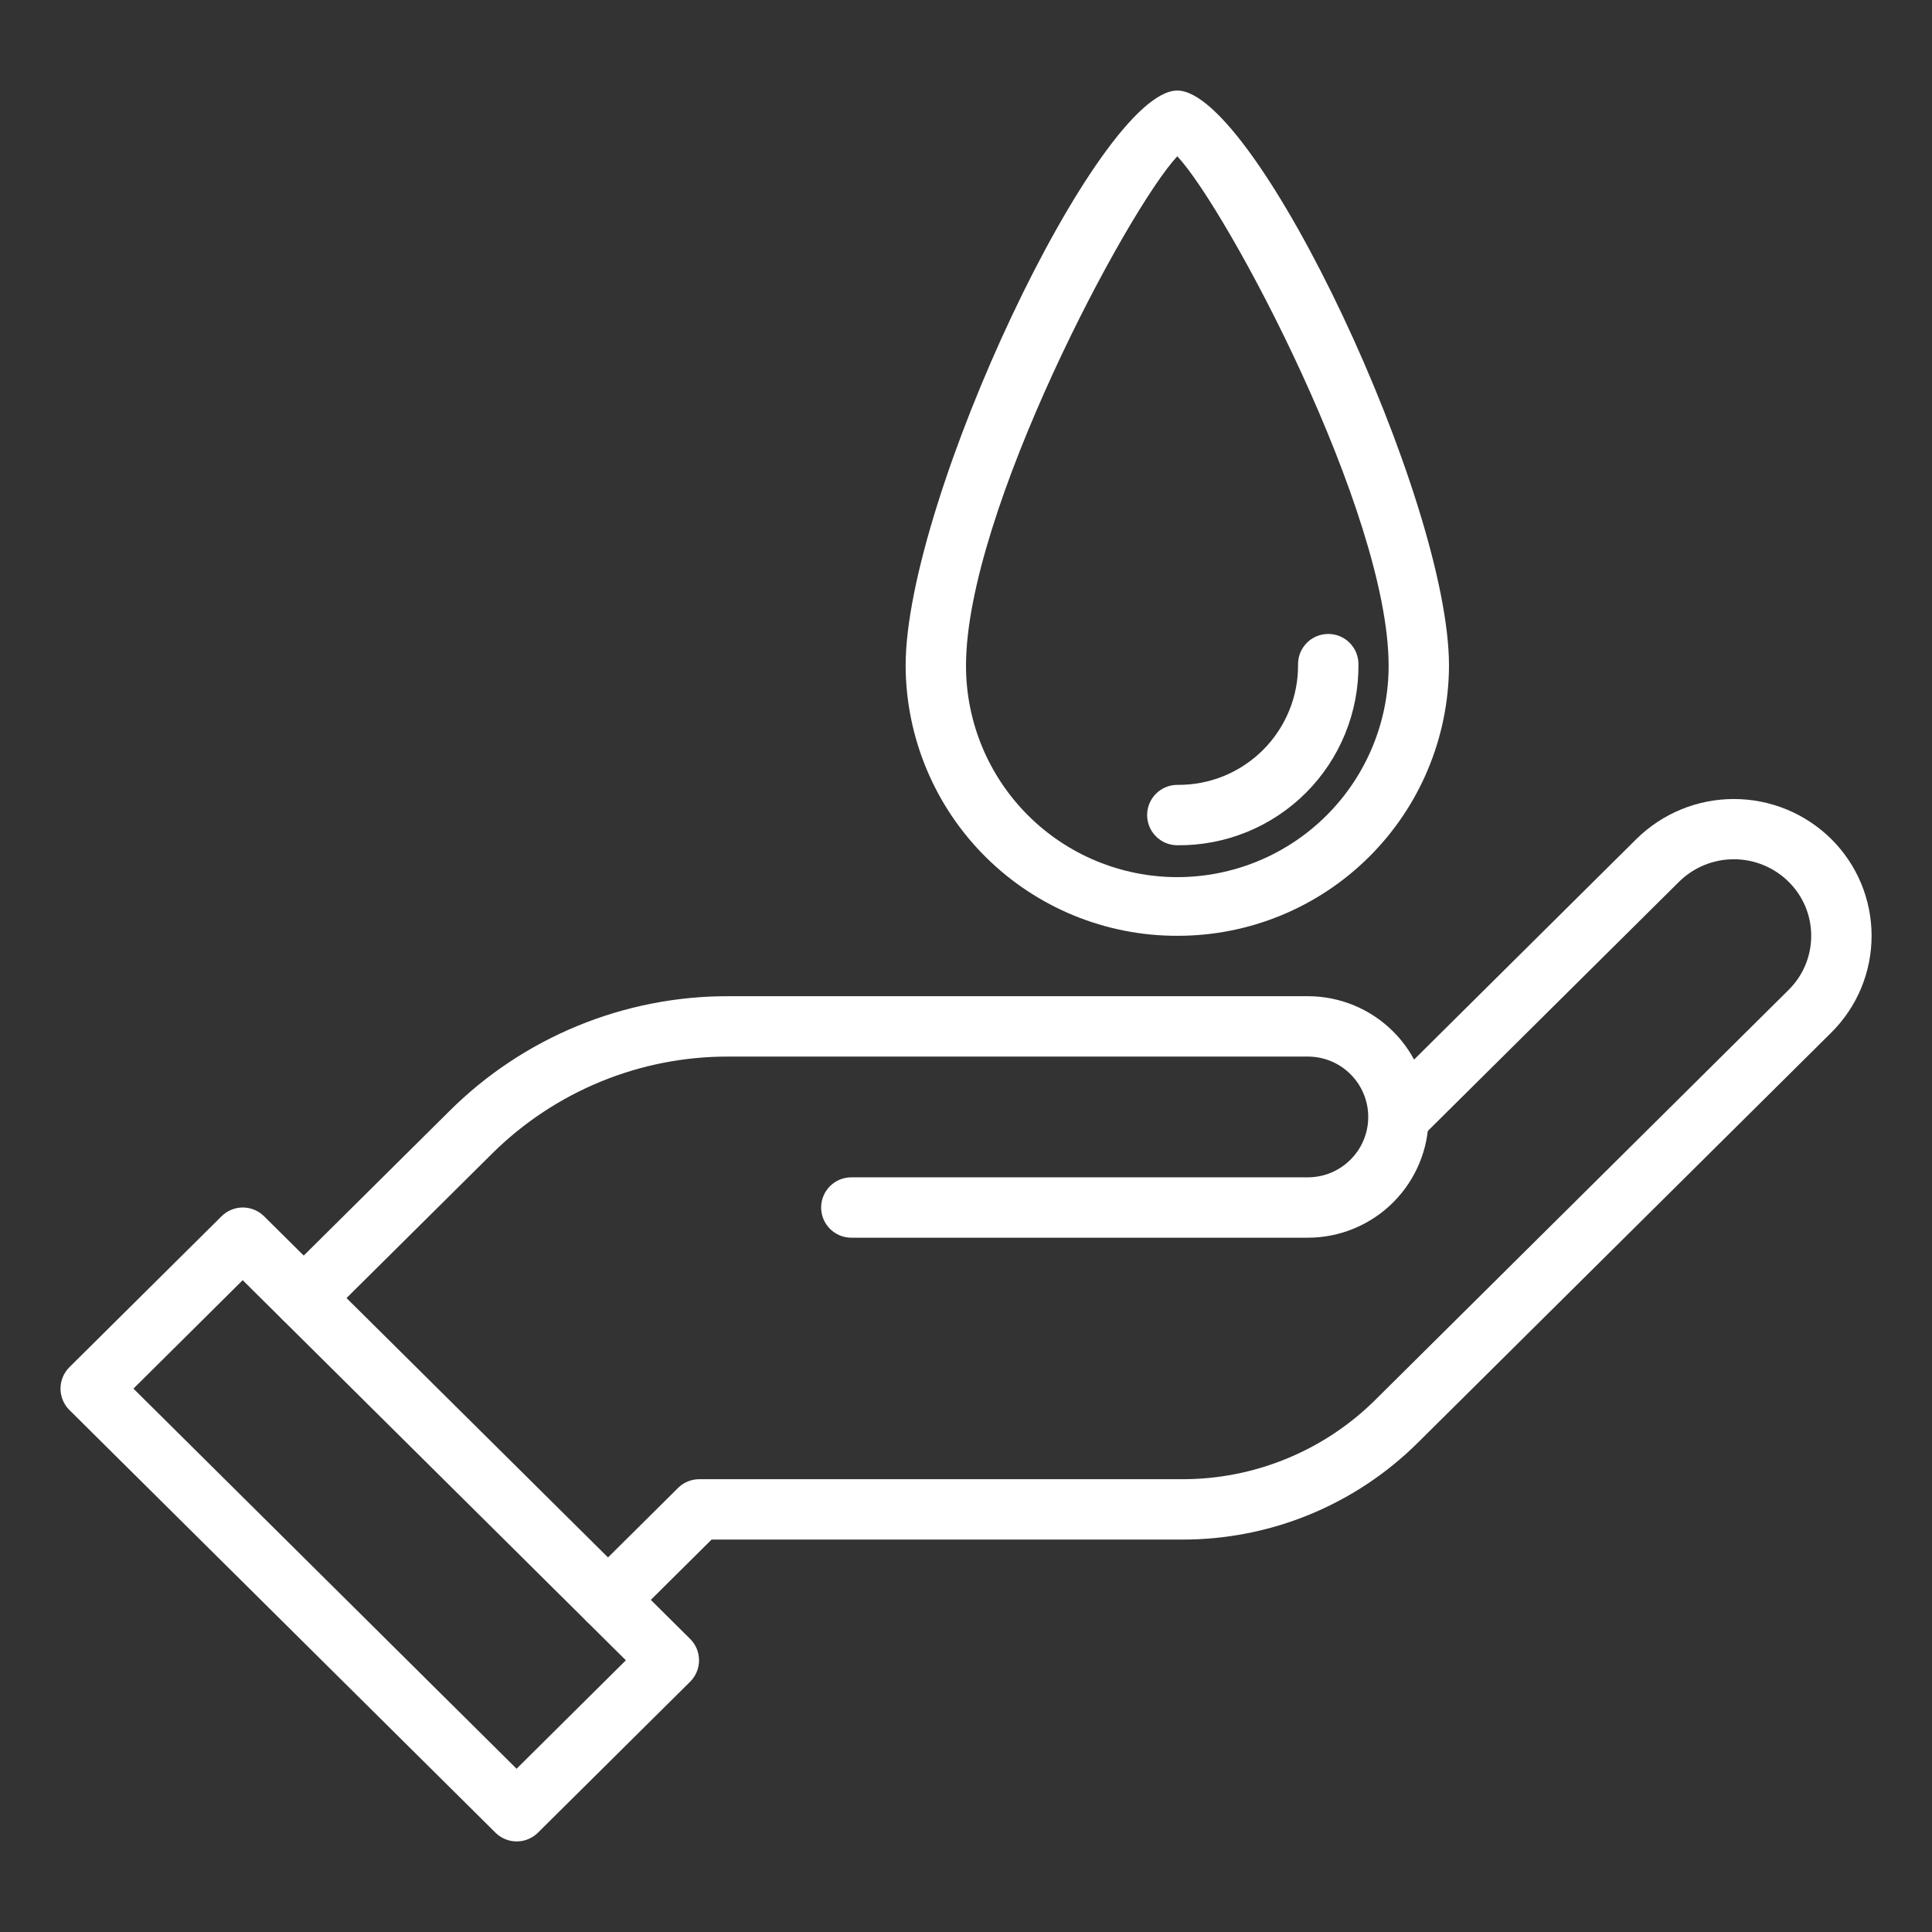
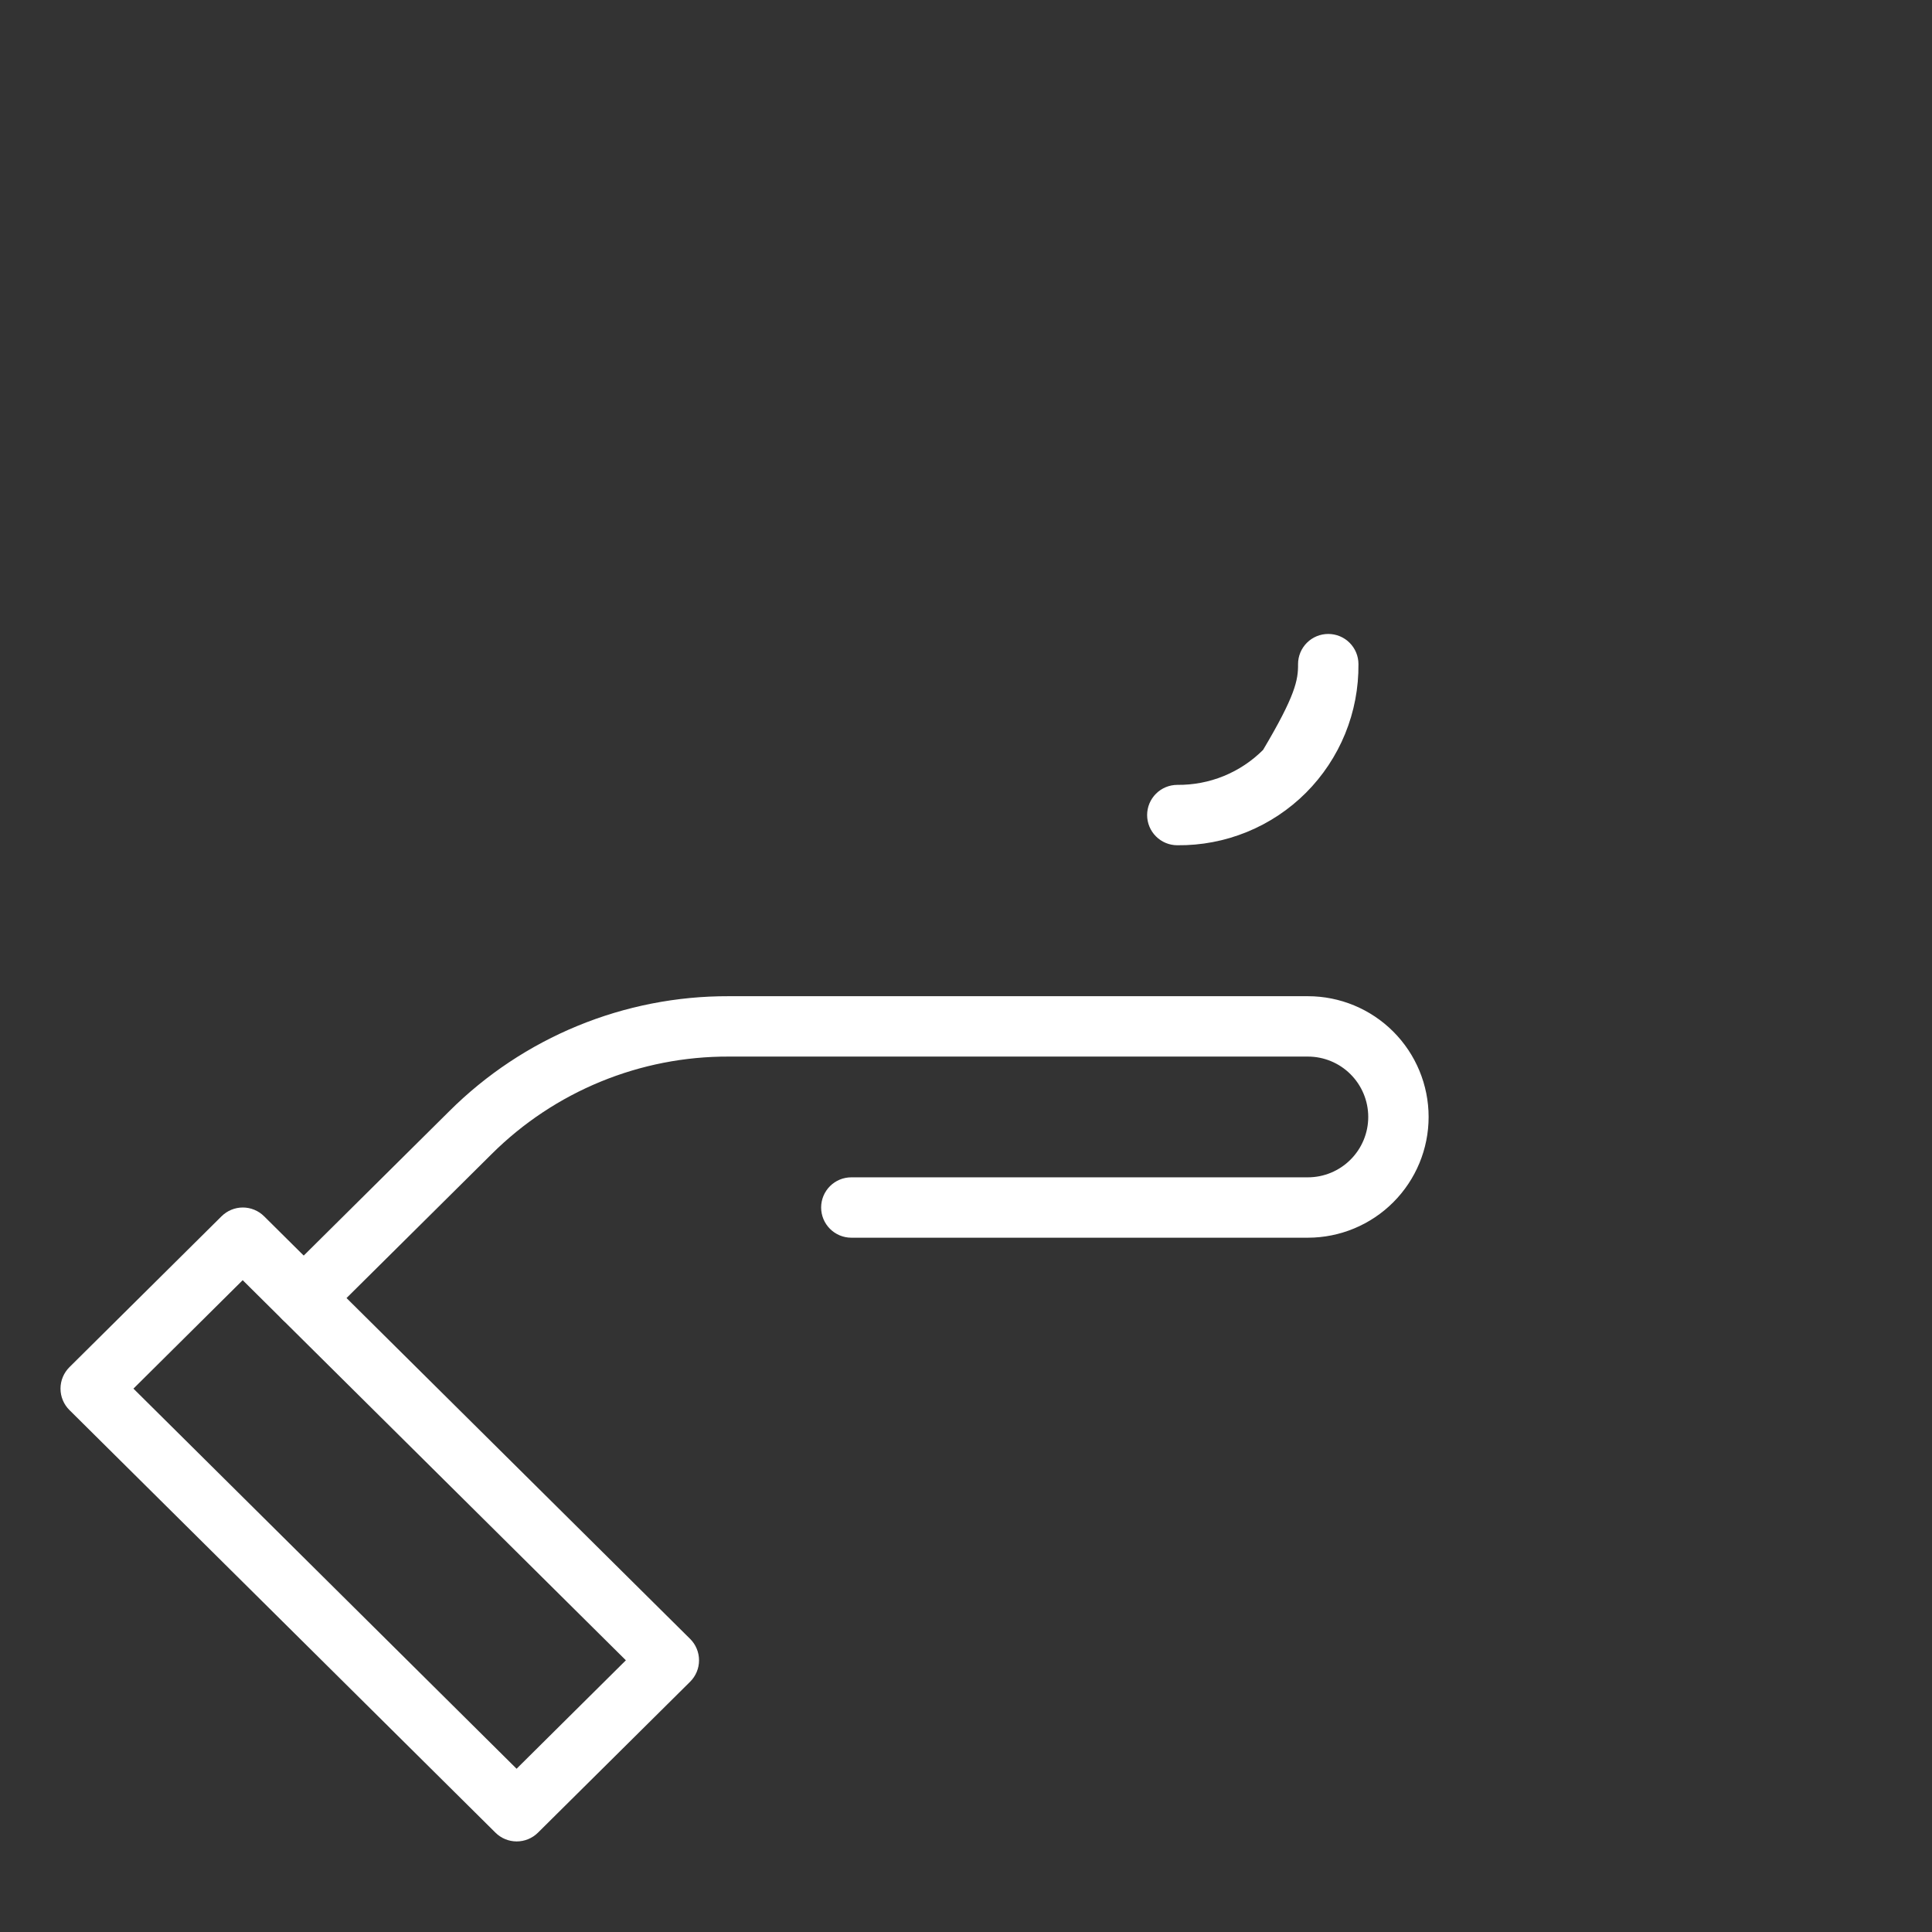
<svg xmlns="http://www.w3.org/2000/svg" width="60" height="60" viewBox="0 0 60 60" fill="none">
  <rect x="0" y="0" width="60" height="60" fill="#333333" stroke="none" />
  <path d="M16.043 57.187C15.797 57.186 15.562 57.089 15.387 56.915L2.156 43.79C2.068 43.703 1.999 43.6 1.951 43.485C1.903 43.371 1.879 43.249 1.879 43.125C1.879 43.001 1.903 42.879 1.951 42.764C1.999 42.65 2.068 42.546 2.156 42.459L6.881 37.772C7.057 37.598 7.294 37.5 7.541 37.5C7.788 37.5 8.026 37.598 8.201 37.772L21.432 50.897C21.52 50.984 21.59 51.087 21.637 51.202C21.685 51.316 21.709 51.439 21.709 51.562C21.709 51.686 21.685 51.809 21.637 51.923C21.59 52.037 21.52 52.141 21.432 52.228L16.707 56.915C16.531 57.09 16.292 57.188 16.043 57.187ZM4.144 43.125L16.043 54.93L19.437 51.562L7.537 39.757L4.144 43.125Z" fill="white" />
  <path d="M9.43 41.25C9.244 41.249 9.063 41.194 8.909 41.09C8.756 40.986 8.636 40.839 8.566 40.668C8.496 40.496 8.478 40.308 8.515 40.126C8.552 39.944 8.642 39.778 8.773 39.647L13.957 34.505C15.098 33.369 16.451 32.47 17.94 31.858C19.428 31.246 21.023 30.933 22.633 30.938H40.617C41.611 30.938 42.565 31.333 43.268 32.036C43.971 32.739 44.367 33.693 44.367 34.688C44.367 35.682 43.971 36.636 43.268 37.339C42.565 38.042 41.611 38.438 40.617 38.438H26.439C26.19 38.438 25.952 38.339 25.776 38.163C25.6 37.987 25.501 37.749 25.501 37.5C25.501 37.251 25.6 37.013 25.776 36.837C25.952 36.661 26.19 36.563 26.439 36.563H40.617C41.114 36.563 41.591 36.365 41.942 36.013C42.294 35.662 42.492 35.185 42.492 34.688C42.492 34.19 42.294 33.713 41.942 33.362C41.591 33.01 41.114 32.813 40.617 32.813H22.633C21.267 32.808 19.915 33.073 18.652 33.592C17.389 34.111 16.241 34.873 15.273 35.836L10.09 40.978C9.914 41.152 9.677 41.25 9.43 41.25Z" fill="white" />
-   <path d="M18.879 50.625C18.694 50.624 18.512 50.569 18.359 50.465C18.205 50.361 18.085 50.215 18.015 50.043C17.945 49.871 17.927 49.683 17.964 49.501C18.001 49.319 18.091 49.153 18.223 49.022L21.057 46.21C21.231 46.036 21.467 45.939 21.713 45.938H36.7C37.817 45.942 38.924 45.725 39.958 45.3C40.991 44.876 41.931 44.252 42.722 43.464L55.548 30.741C55.77 30.521 55.947 30.26 56.067 29.972C56.187 29.684 56.249 29.375 56.249 29.063C56.249 28.75 56.187 28.441 56.067 28.153C55.947 27.865 55.77 27.604 55.548 27.385C55.095 26.936 54.483 26.685 53.846 26.685C53.208 26.685 52.597 26.936 52.143 27.385L44.11 35.353C44.023 35.442 43.919 35.513 43.805 35.562C43.69 35.611 43.567 35.636 43.443 35.636C43.318 35.637 43.195 35.613 43.08 35.565C42.965 35.517 42.861 35.447 42.773 35.359C42.685 35.27 42.616 35.166 42.569 35.05C42.523 34.935 42.5 34.811 42.501 34.687C42.503 34.562 42.529 34.44 42.579 34.325C42.628 34.211 42.7 34.108 42.79 34.022L50.823 26.053C51.629 25.259 52.715 24.814 53.846 24.814C54.977 24.814 56.063 25.259 56.868 26.053C57.266 26.447 57.582 26.916 57.798 27.432C58.013 27.949 58.124 28.503 58.124 29.063C58.124 29.622 58.013 30.177 57.798 30.693C57.582 31.21 57.266 31.678 56.868 32.072L44.042 44.795C43.077 45.756 41.931 46.517 40.672 47.035C39.412 47.553 38.062 47.817 36.7 47.813H22.099L19.539 50.353C19.363 50.527 19.126 50.625 18.879 50.625Z" fill="white" />
-   <path d="M36.562 29.062C34.333 29.067 32.192 28.186 30.61 26.614C29.028 25.043 28.135 22.907 28.125 20.677C28.125 15.502 34.118 2.812 36.562 2.812C39.007 2.812 45 15.502 45 20.677C44.99 22.907 44.097 25.043 42.515 26.614C40.933 28.186 38.792 29.067 36.562 29.062ZM36.562 4.853C35.009 6.518 30 15.909 30 20.677C30 22.418 30.691 24.087 31.922 25.318C33.153 26.549 34.822 27.24 36.562 27.24C38.303 27.24 39.972 26.549 41.203 25.318C42.434 24.087 43.125 22.418 43.125 20.677C43.125 15.909 38.116 6.518 36.562 4.853Z" fill="white" />
-   <path d="M36.562 26.25C36.314 26.25 36.075 26.151 35.9 25.975C35.724 25.8 35.625 25.561 35.625 25.312C35.625 25.064 35.724 24.825 35.9 24.65C36.075 24.474 36.314 24.375 36.562 24.375C37.056 24.38 37.547 24.287 38.004 24.101C38.461 23.914 38.877 23.638 39.226 23.289C39.575 22.939 39.852 22.524 40.038 22.066C40.225 21.609 40.318 21.119 40.312 20.625C40.312 20.376 40.411 20.138 40.587 19.962C40.763 19.786 41.001 19.688 41.25 19.688C41.499 19.688 41.737 19.786 41.913 19.962C42.089 20.138 42.188 20.376 42.188 20.625C42.195 21.366 42.055 22.101 41.775 22.787C41.495 23.473 41.081 24.096 40.558 24.62C40.034 25.144 39.41 25.558 38.724 25.838C38.038 26.118 37.303 26.258 36.562 26.25Z" fill="white" />
+   <path d="M36.562 26.25C36.314 26.25 36.075 26.151 35.9 25.975C35.724 25.8 35.625 25.561 35.625 25.312C35.625 25.064 35.724 24.825 35.9 24.65C36.075 24.474 36.314 24.375 36.562 24.375C37.056 24.38 37.547 24.287 38.004 24.101C38.461 23.914 38.877 23.638 39.226 23.289C40.225 21.609 40.318 21.119 40.312 20.625C40.312 20.376 40.411 20.138 40.587 19.962C40.763 19.786 41.001 19.688 41.25 19.688C41.499 19.688 41.737 19.786 41.913 19.962C42.089 20.138 42.188 20.376 42.188 20.625C42.195 21.366 42.055 22.101 41.775 22.787C41.495 23.473 41.081 24.096 40.558 24.62C40.034 25.144 39.41 25.558 38.724 25.838C38.038 26.118 37.303 26.258 36.562 26.25Z" fill="white" />
</svg>